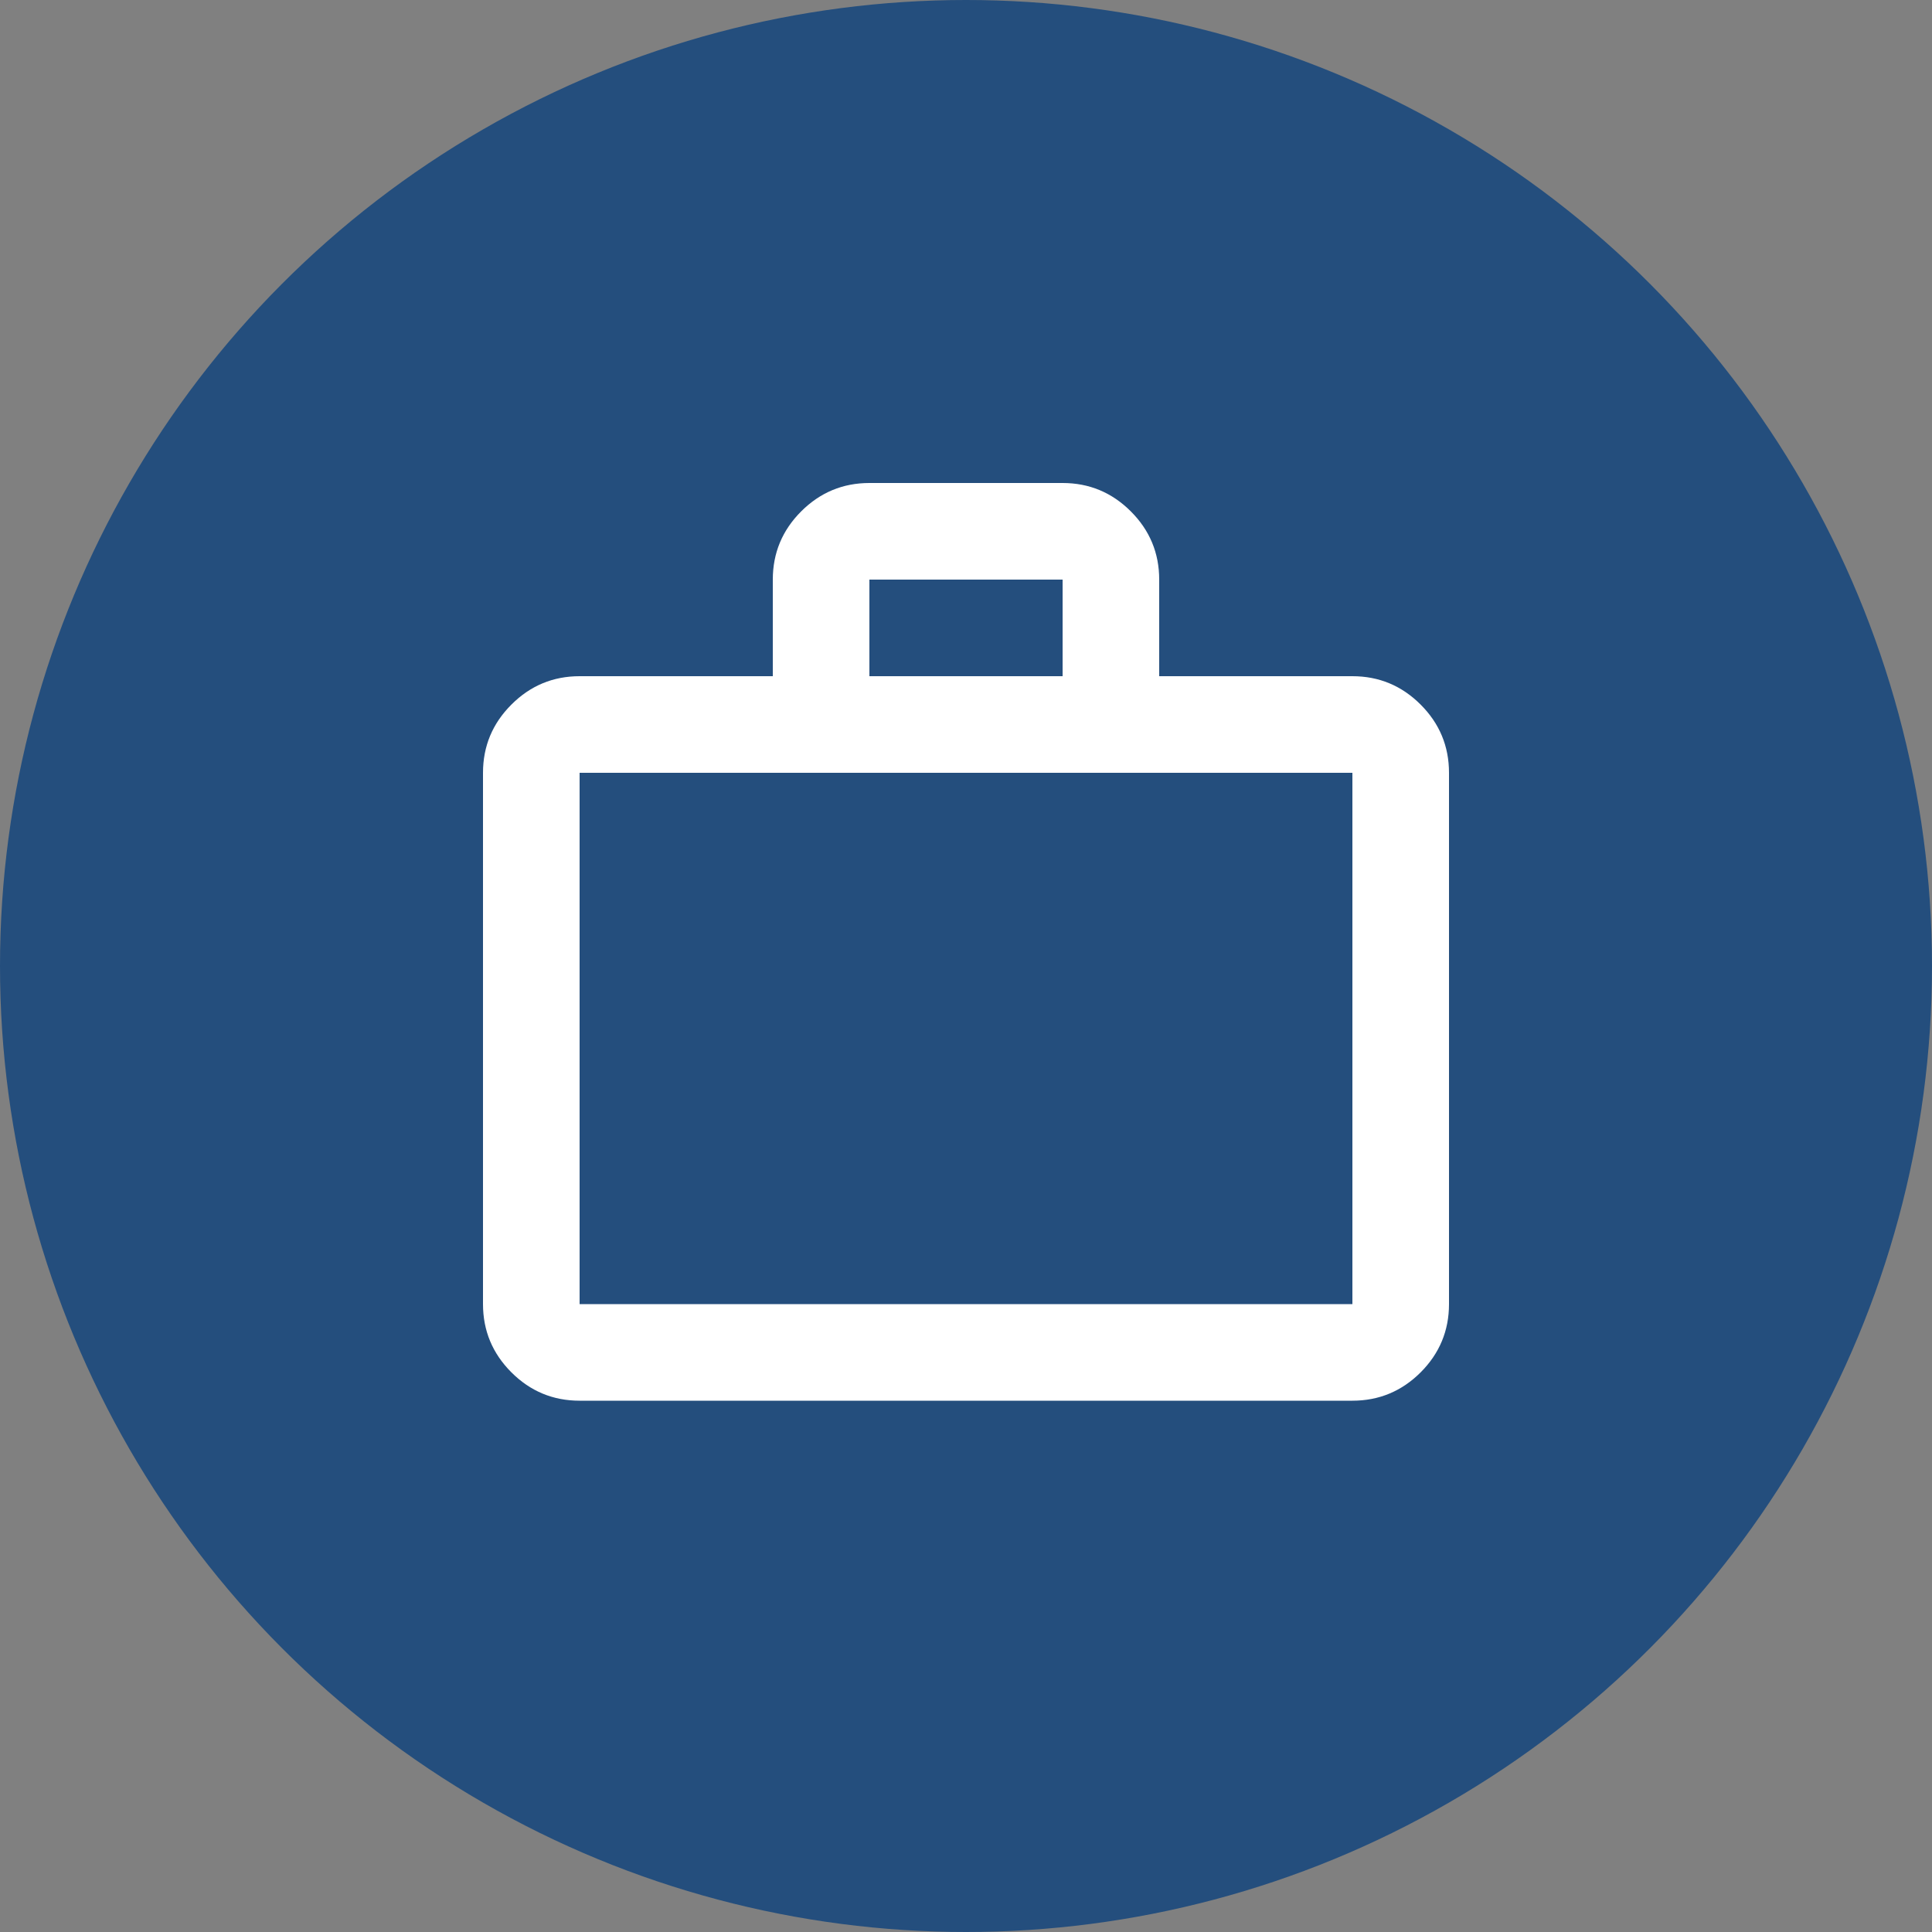
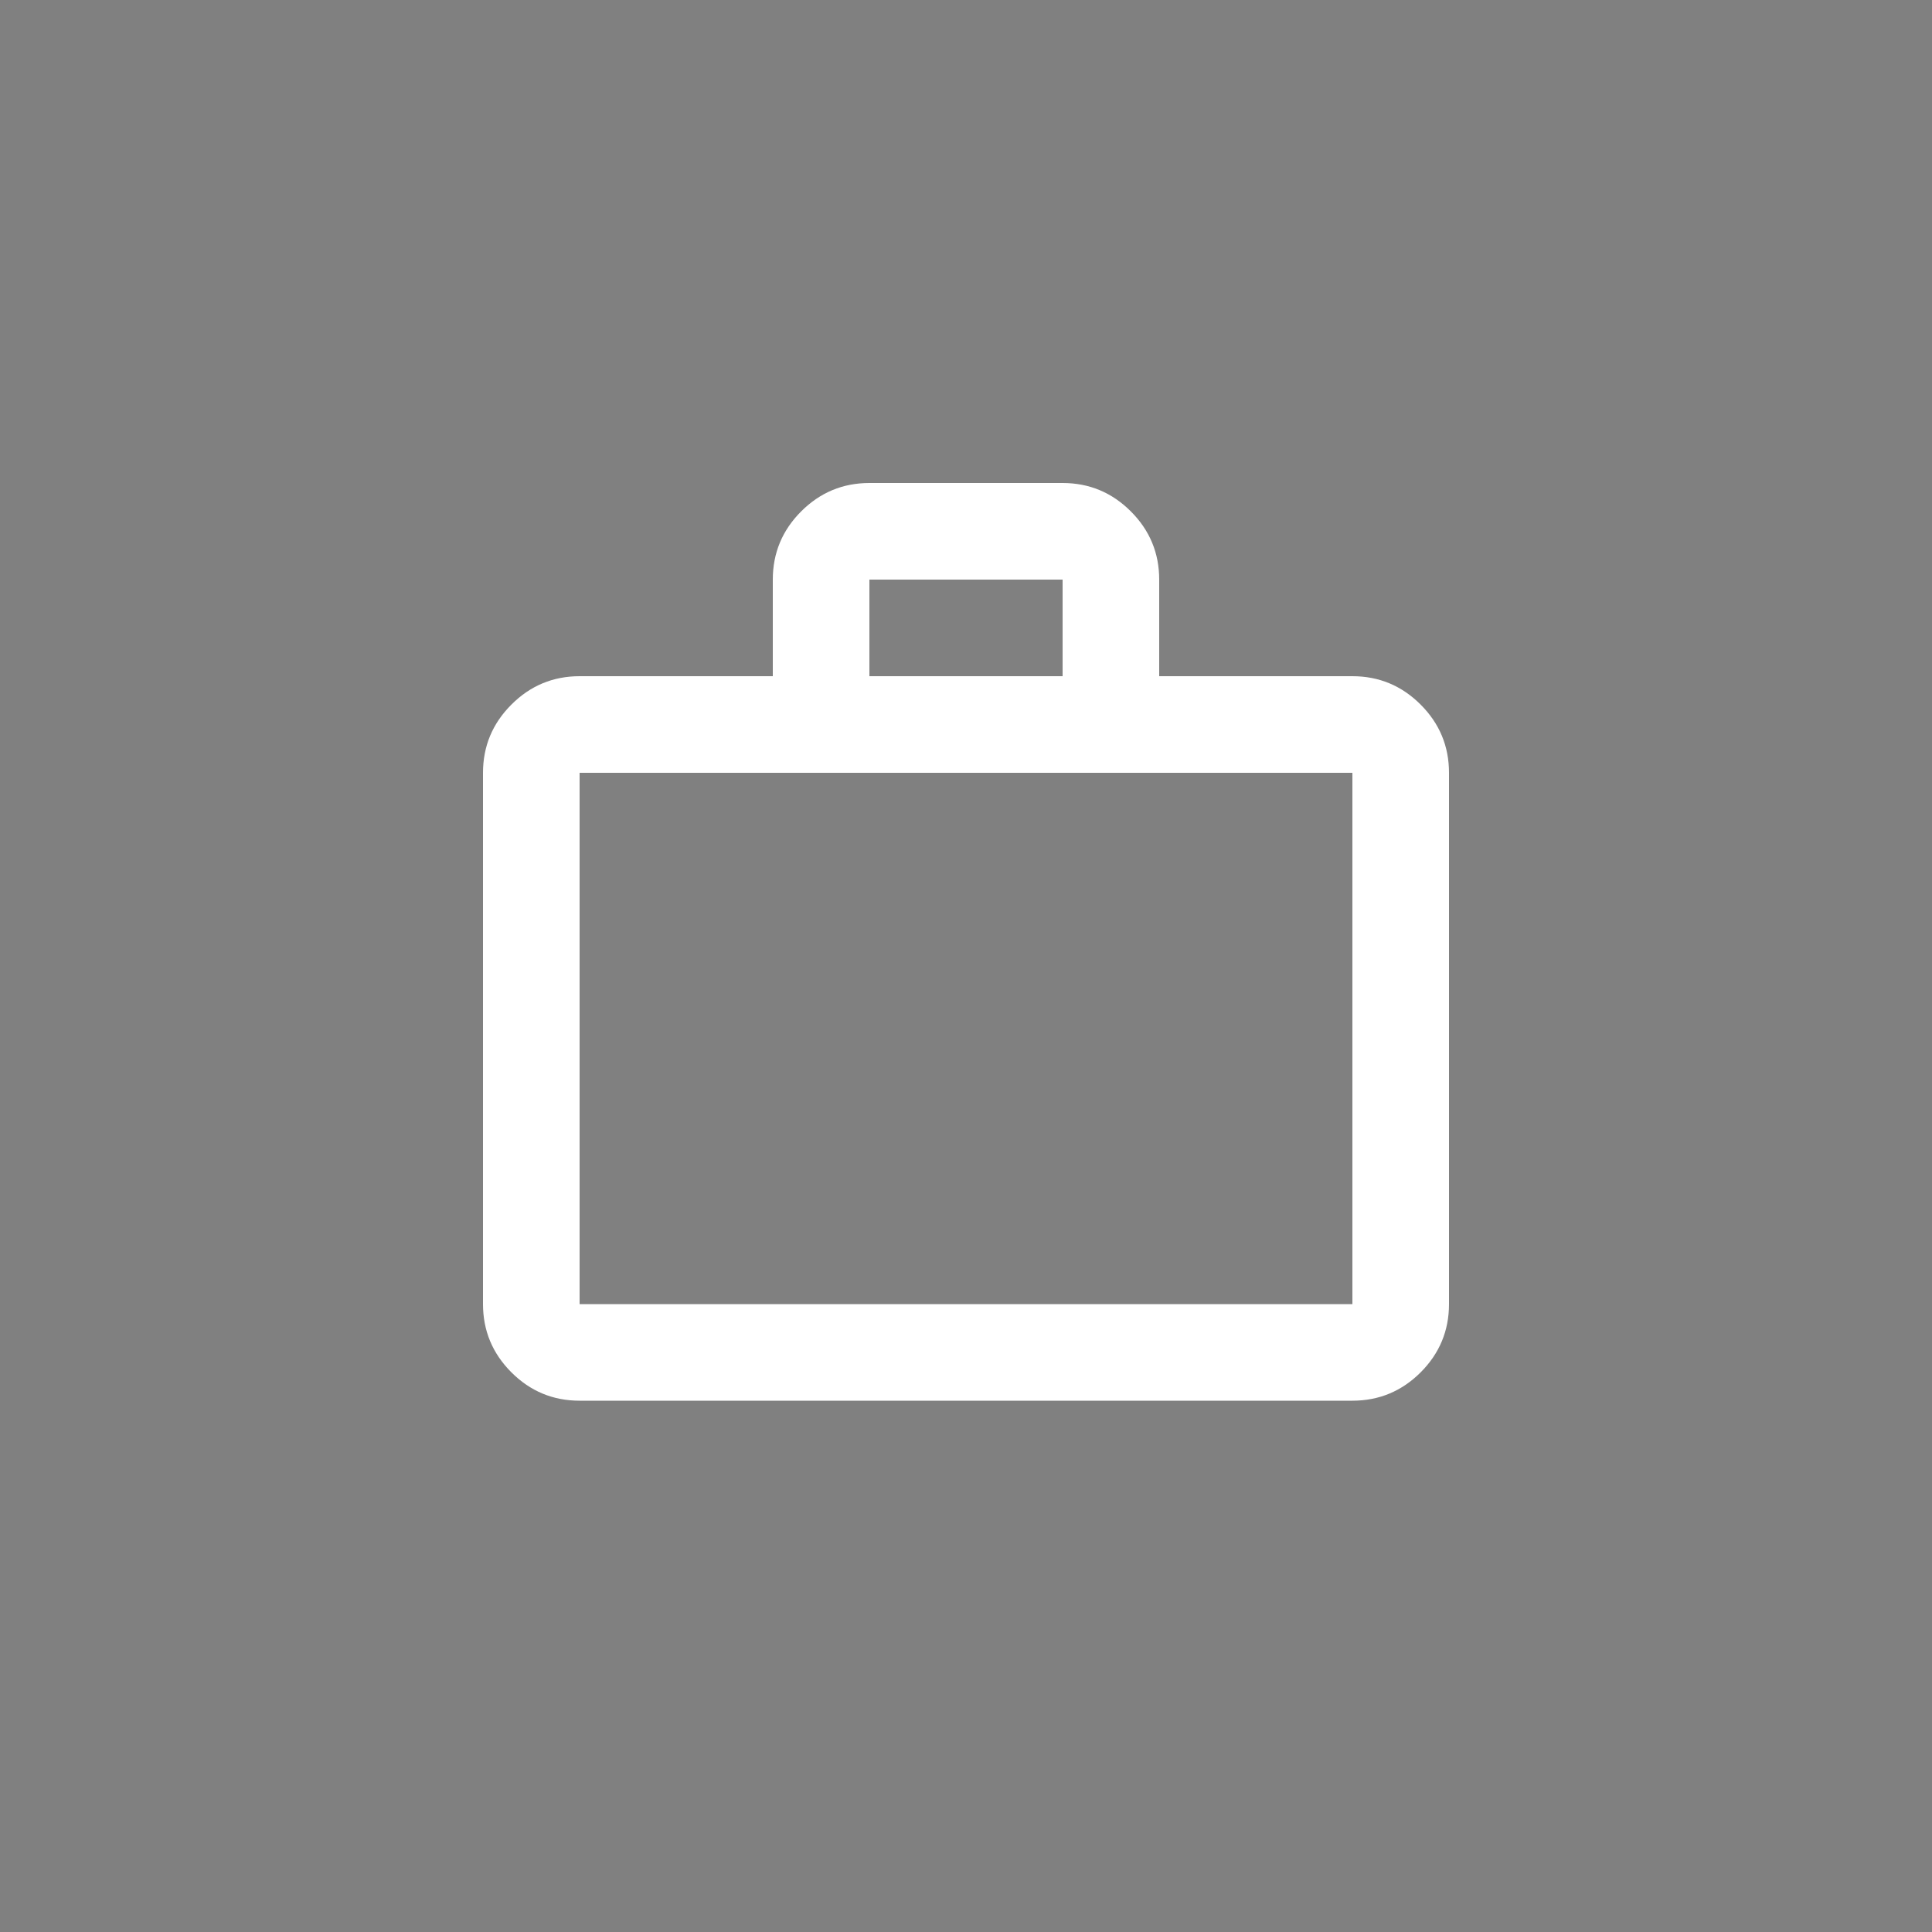
<svg xmlns="http://www.w3.org/2000/svg" width="40" height="40" viewBox="0 0 40 40" fill="none">
  <rect x="0" y="0" width="40" height="40" fill="#808080" stroke="none" />
  <g id="Group 12372">
-     <circle id="Ellipse 15" cx="20" cy="20" r="20" fill="#244E7D" />
    <g id="work">
      <mask id="mask0_3342_2752" style="mask-type:alpha" maskUnits="userSpaceOnUse" x="8" y="8" width="24" height="24">
        <rect id="Bounding box" x="8" y="8" width="24" height="24" fill="#D9D9D9" />
      </mask>
      <g mask="url(#mask0_3342_2752)">
        <path id="work_2" d="M12 29C11.45 29 10.979 28.804 10.588 28.413C10.196 28.021 10 27.55 10 27V16C10 15.45 10.196 14.979 10.588 14.588C10.979 14.196 11.45 14 12 14H16V12C16 11.45 16.196 10.979 16.587 10.588C16.979 10.196 17.45 10 18 10H22C22.55 10 23.021 10.196 23.413 10.588C23.804 10.979 24 11.45 24 12V14H28C28.55 14 29.021 14.196 29.413 14.588C29.804 14.979 30 15.45 30 16V27C30 27.55 29.804 28.021 29.413 28.413C29.021 28.804 28.55 29 28 29H12ZM12 27H28V16H12V27ZM18 14H22V12H18V14Z" fill="white" />
      </g>
    </g>
  </g>
</svg>